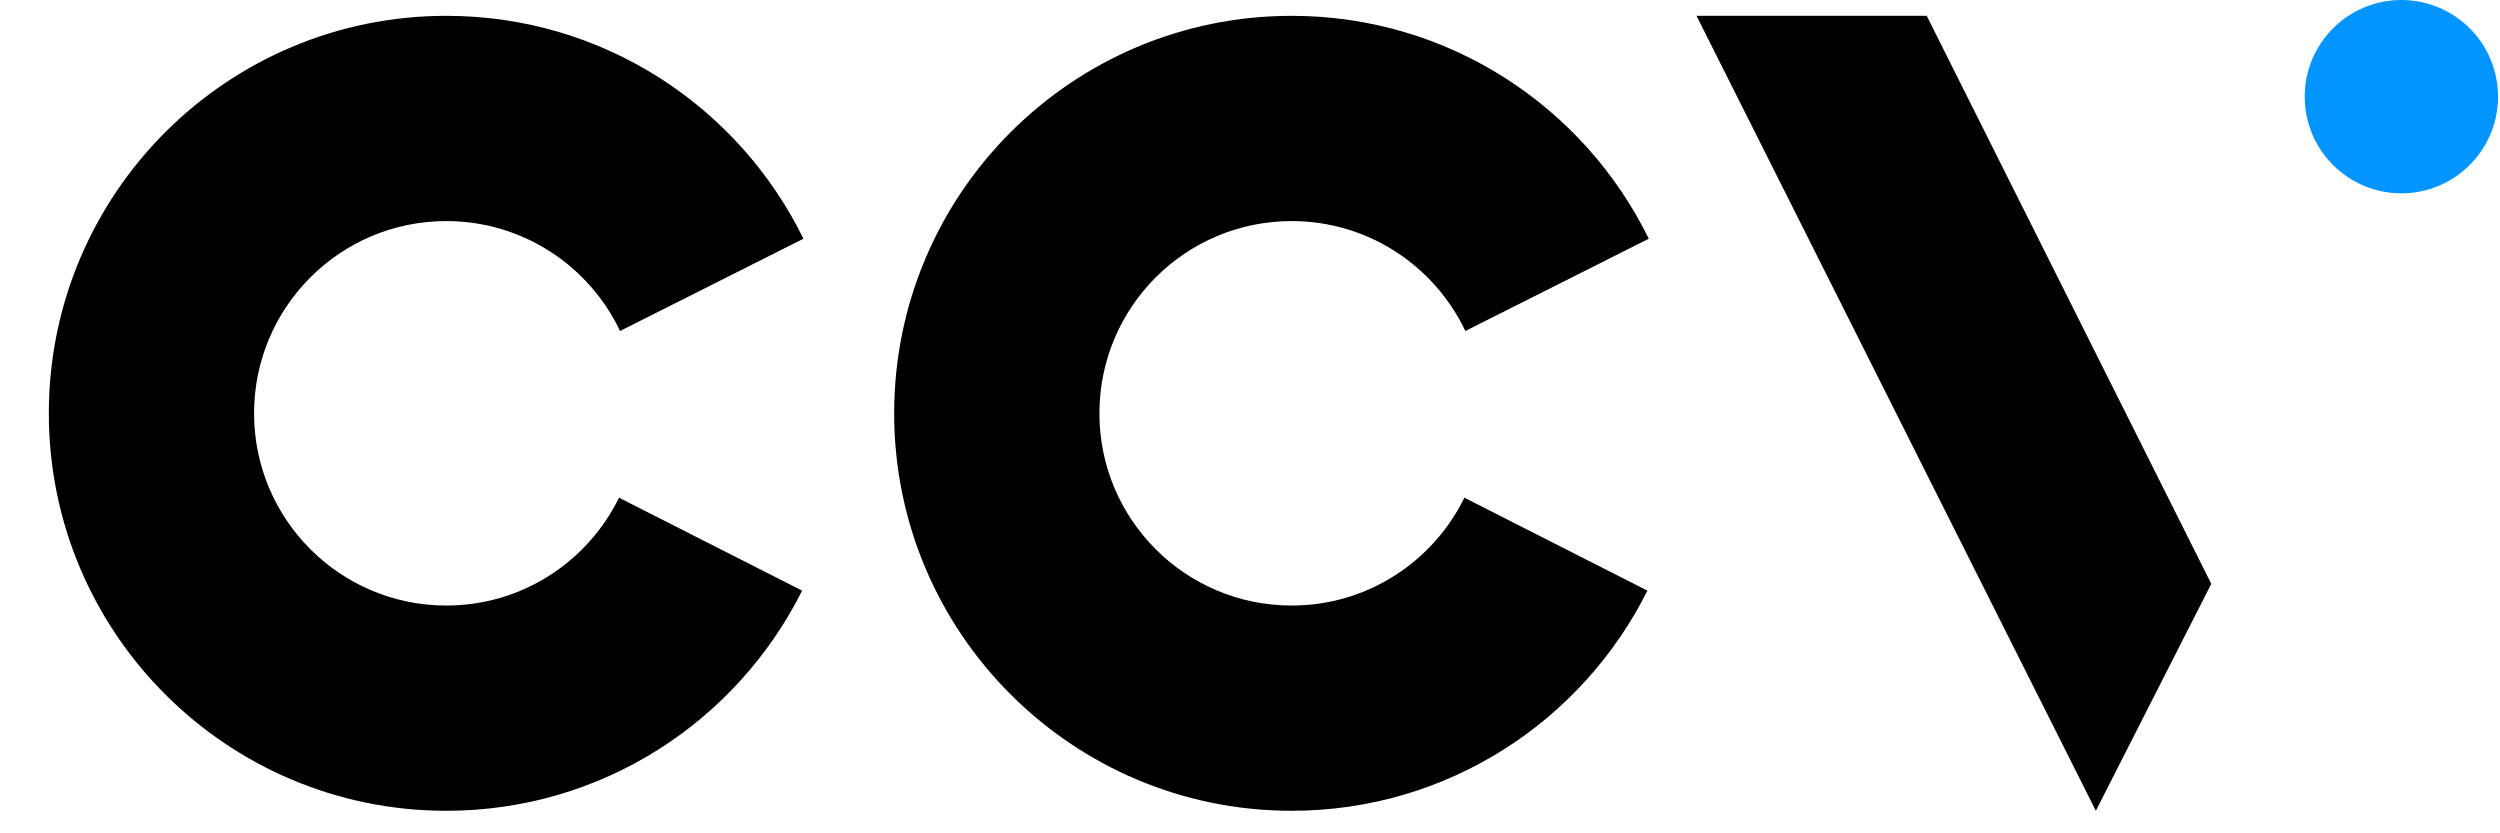
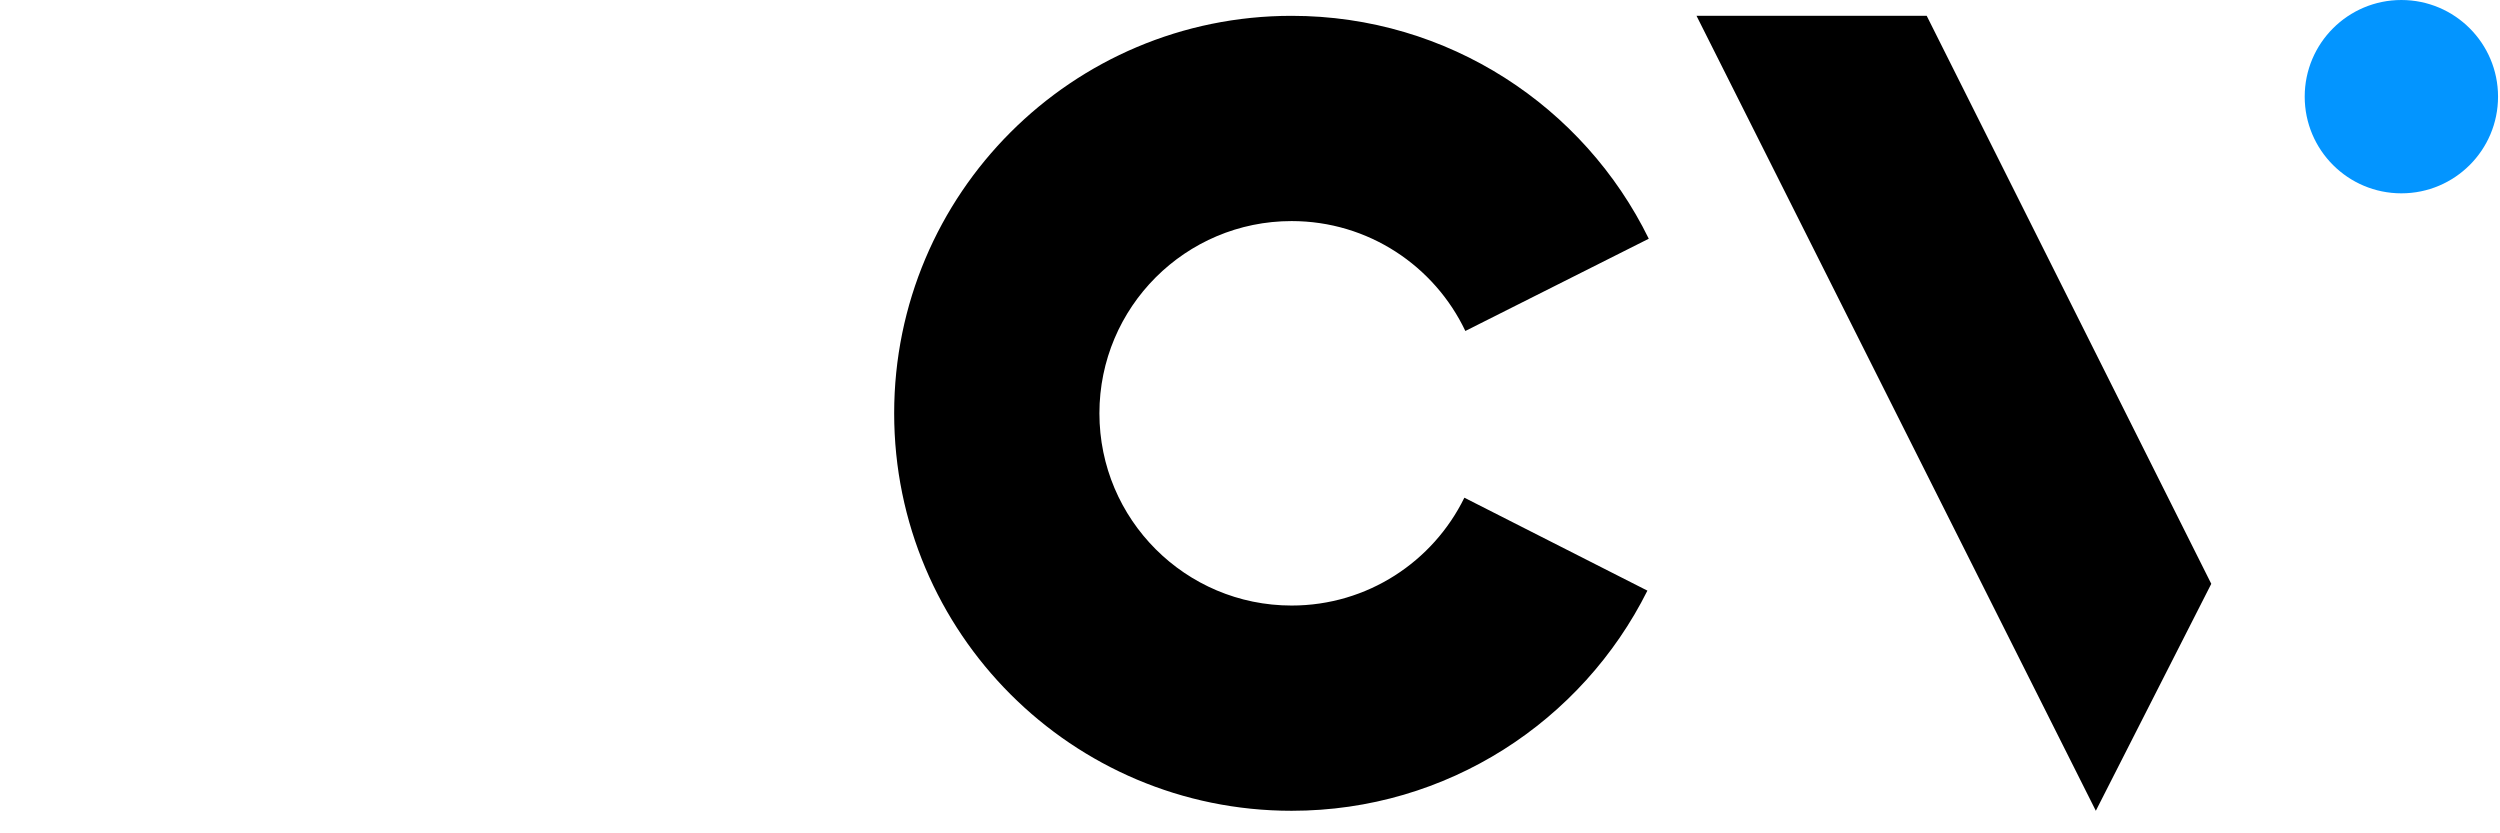
<svg xmlns="http://www.w3.org/2000/svg" width="51" height="17" viewBox="0 0 51 17" fill="none">
  <path d="M50.96 1.972C50.96 3.061 50.077 3.944 48.988 3.944C47.899 3.944 47.016 3.061 47.016 1.972C47.016 0.883 47.899 6.19888e-05 48.988 6.19888e-05C50.077 6.19888e-05 50.96 0.883 50.96 1.972Z" fill="#0395FF" />
-   <path d="M39.305 0.323L45.11 11.91L42.755 16.54L34.609 0.323L39.305 0.323Z" fill="black" />
+   <path d="M39.305 0.323L45.11 11.91L42.755 16.54L34.609 0.323L39.305 0.323" fill="black" />
  <path d="M29.873 10.153C29.235 11.456 27.897 12.353 26.349 12.353C24.183 12.353 22.428 10.597 22.428 8.432C22.428 6.266 24.183 4.51 26.349 4.51C27.914 4.51 29.264 5.427 29.893 6.752L33.635 4.87C32.316 2.178 29.549 0.323 26.349 0.323C21.871 0.323 18.241 3.953 18.241 8.432C18.241 12.91 21.871 16.54 26.349 16.54C29.527 16.54 32.278 14.711 33.607 12.049L29.873 10.153Z" fill="black" />
-   <path d="M12.628 10.153C11.99 11.456 10.652 12.353 9.104 12.353C6.939 12.353 5.183 10.597 5.183 8.432C5.183 6.266 6.939 4.51 9.104 4.51C10.669 4.51 12.02 5.427 12.649 6.752L16.39 4.87C15.072 2.178 12.305 0.323 9.104 0.323C4.626 0.323 0.996 3.953 0.996 8.432C0.996 12.91 4.626 16.54 9.104 16.54C12.283 16.54 15.033 14.711 16.363 12.049L12.628 10.153Z" fill="black" />
</svg>